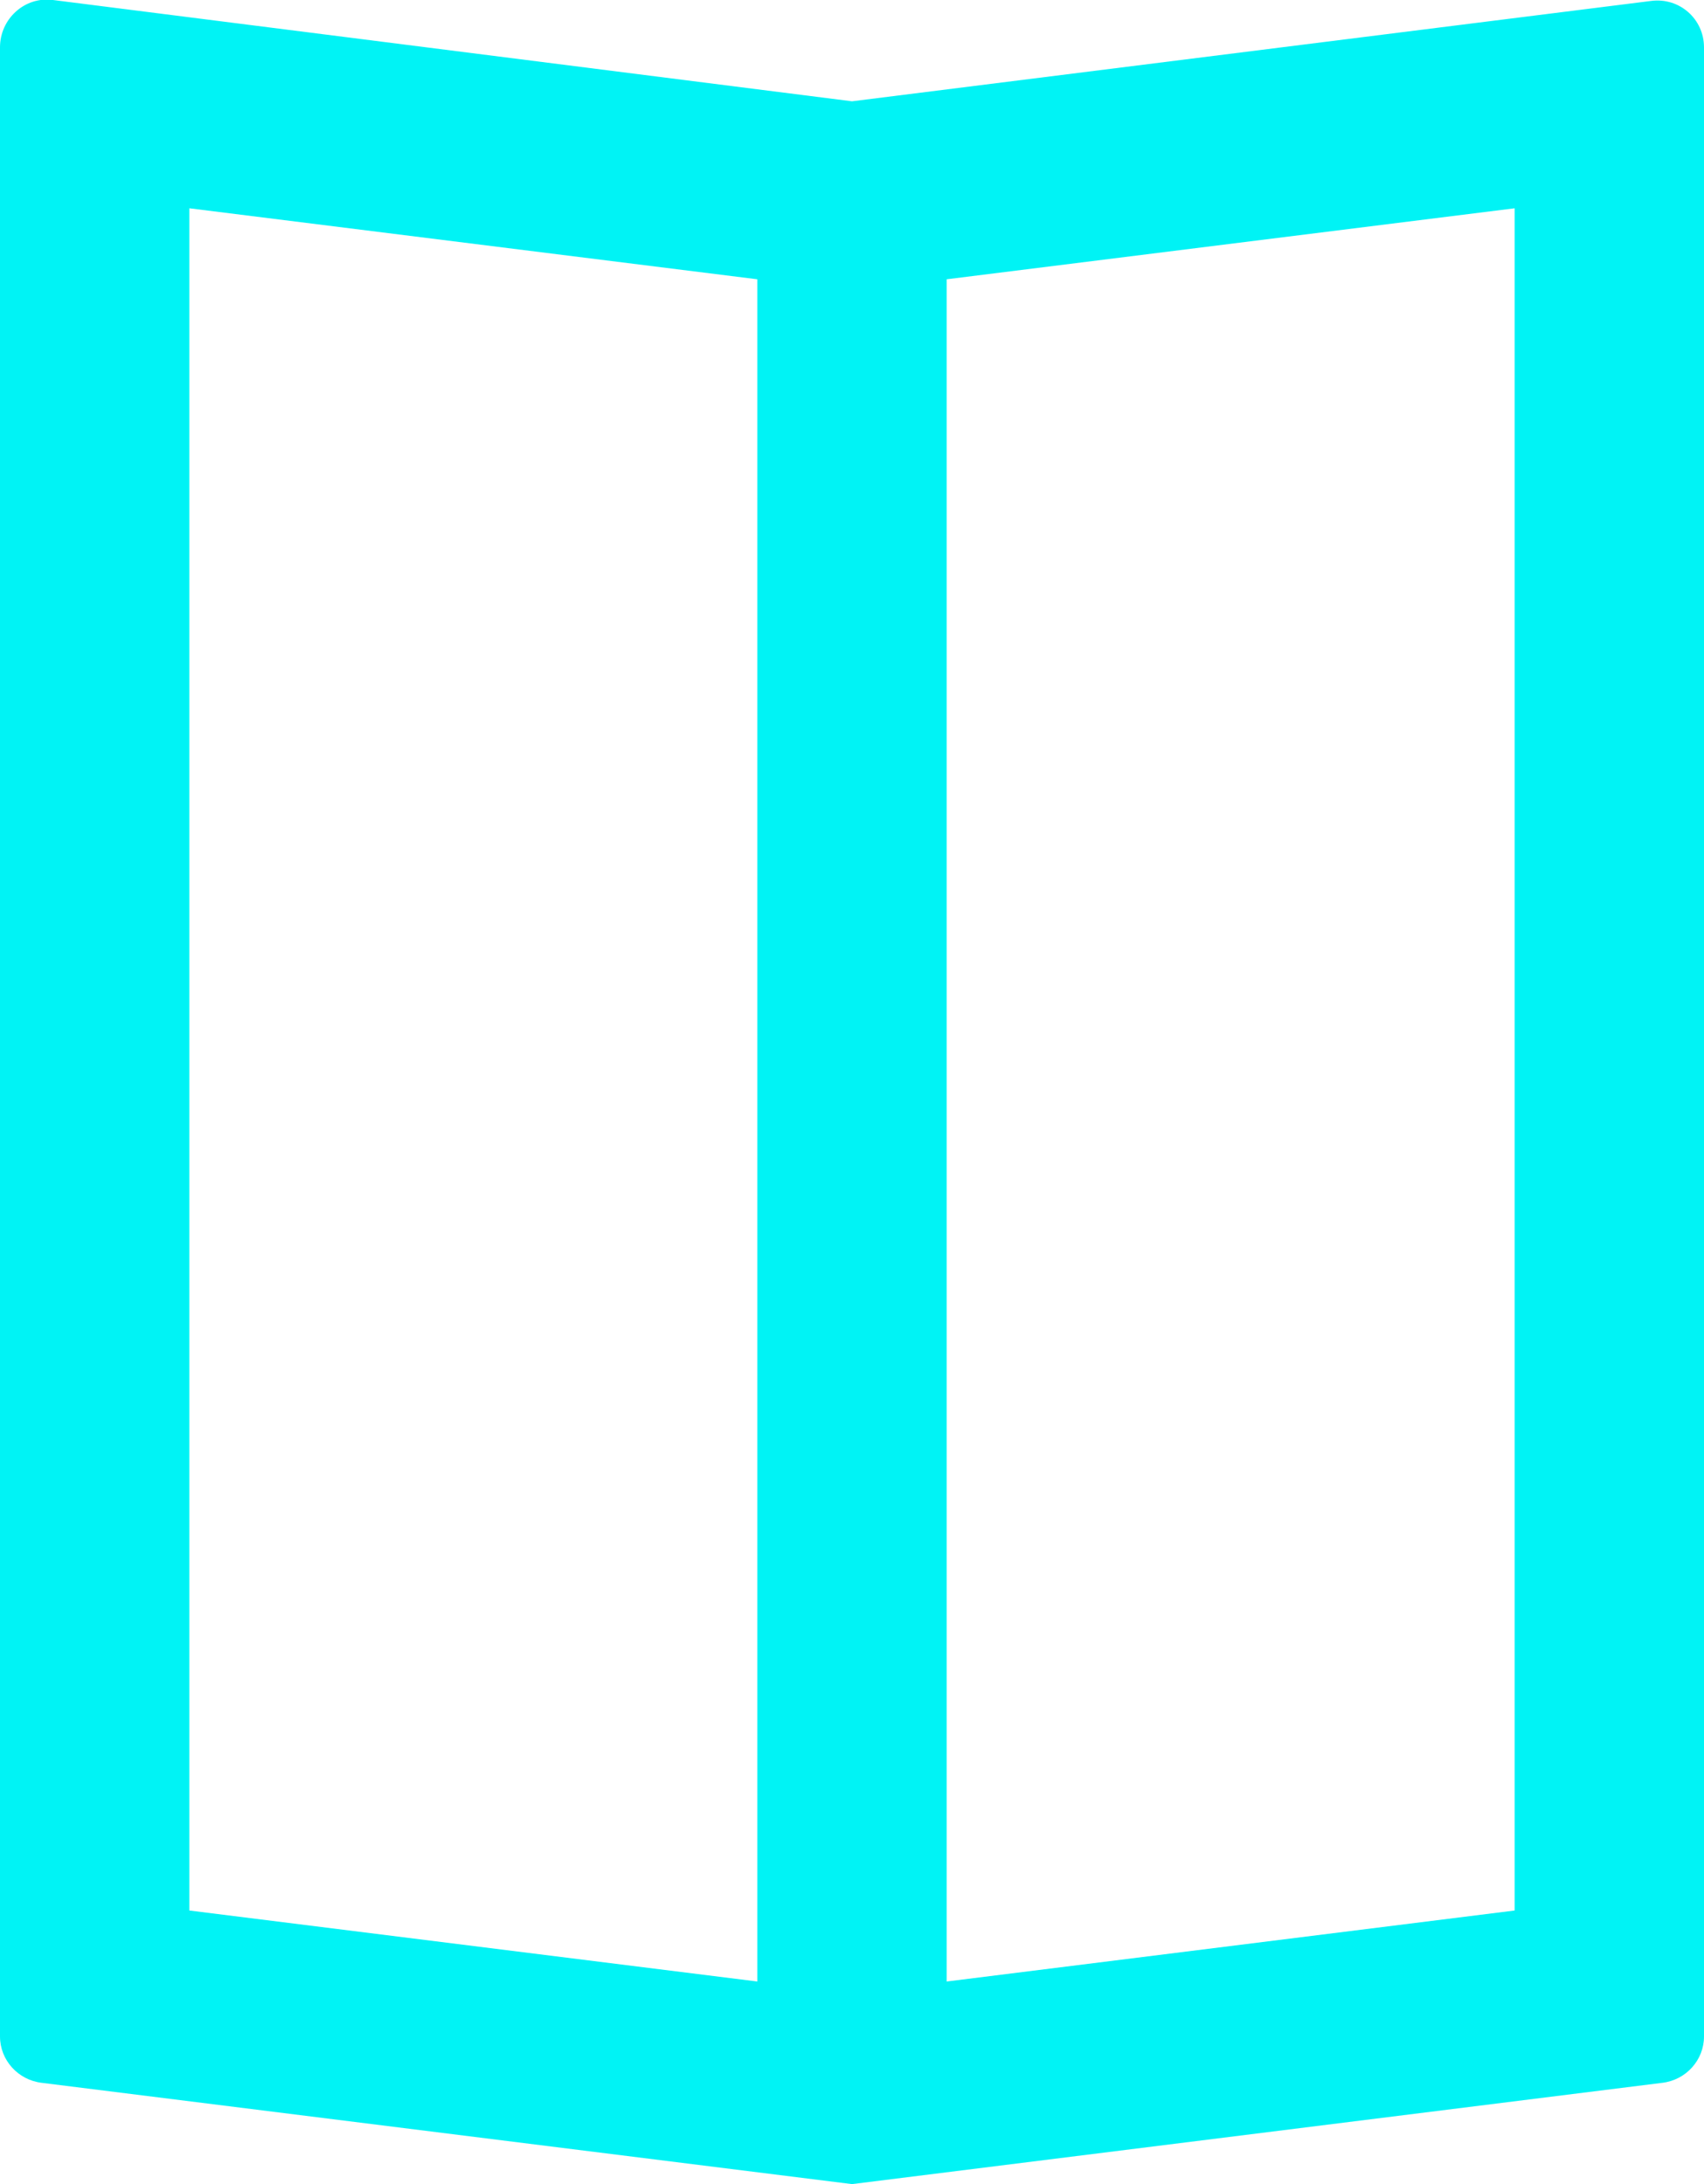
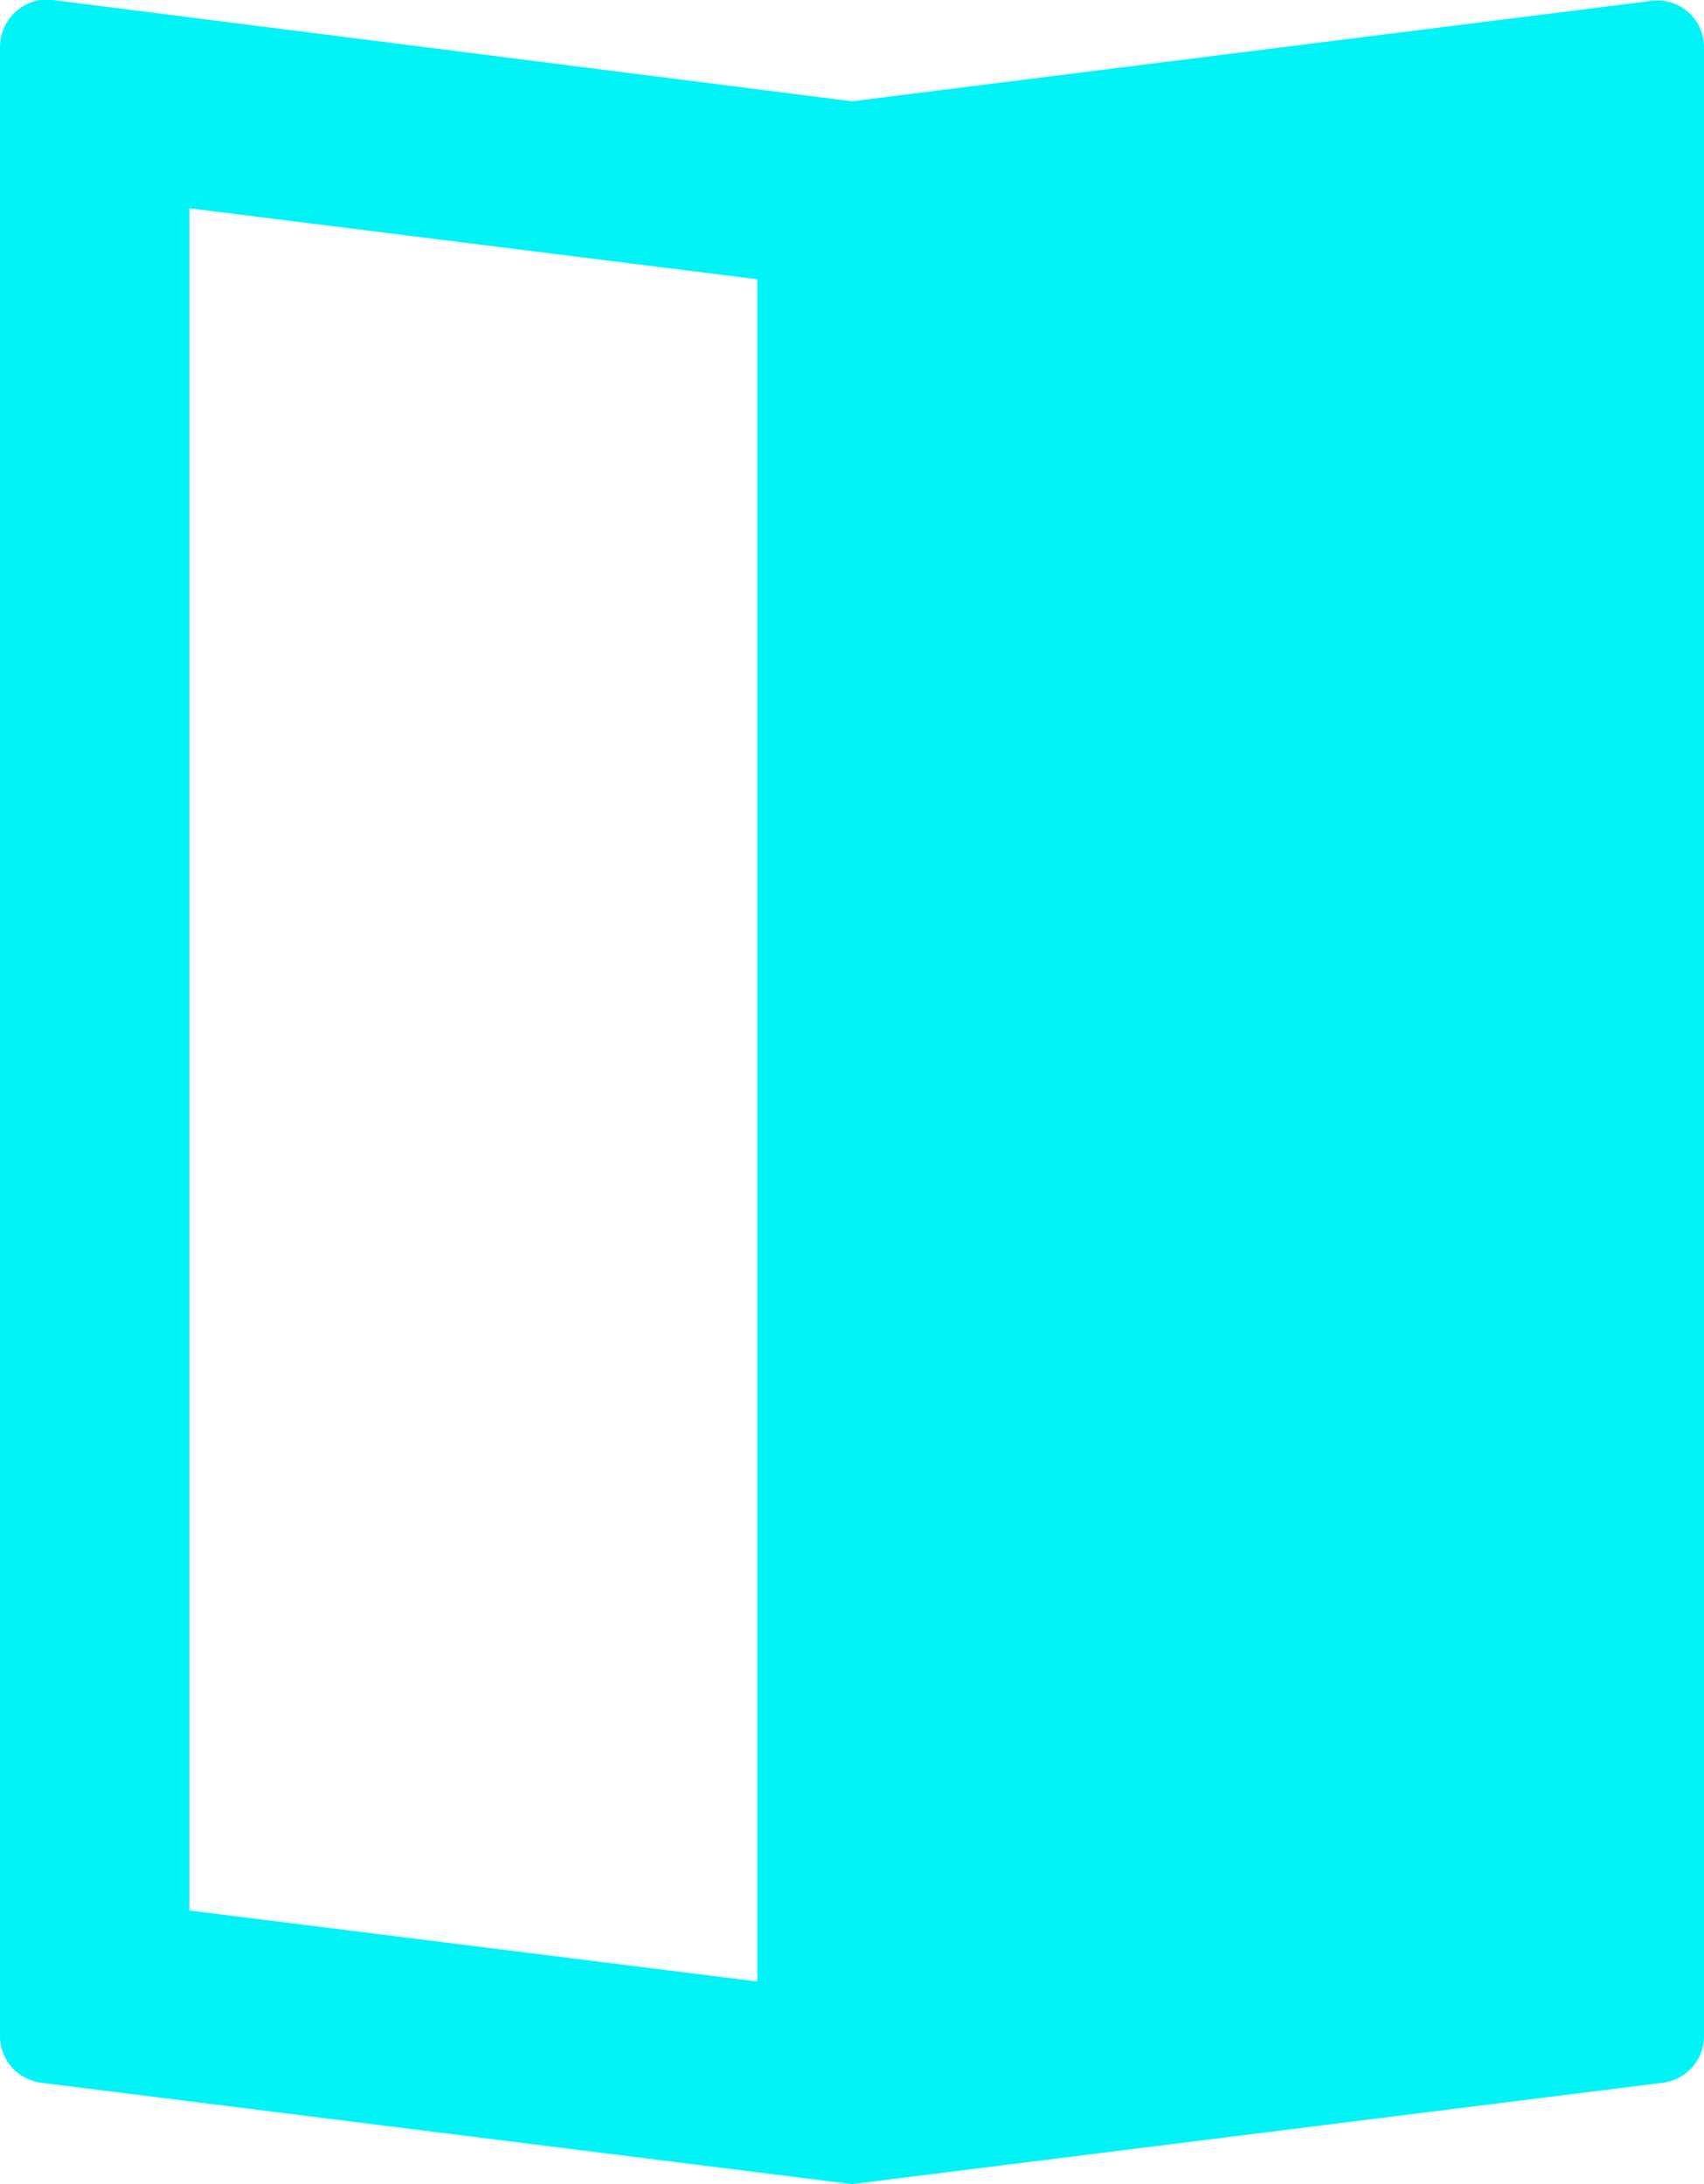
<svg xmlns="http://www.w3.org/2000/svg" id="a" viewBox="0 0 18 23.07">
  <defs>
    <style>.b{fill:#00f3f5;stroke-width:0px;}</style>
  </defs>
-   <path class="b" d="M.44,22l8.56,1.07,8.56-1.07c.25-.03.44-.24.44-.49V.5c0-.3-.26-.53-.56-.49l-8.44,1.06L.56,0c-.3-.04-.56.2-.56.5v21.01c0,.25.19.46.44.49ZM16,20.18l-6,.75V2.95l6-.75v17.98ZM2,2.2l6,.75v17.98l-6-.75V2.2Z" />
+   <path class="b" d="M.44,22l8.56,1.07,8.56-1.07c.25-.03.44-.24.44-.49V.5c0-.3-.26-.53-.56-.49l-8.44,1.06L.56,0c-.3-.04-.56.2-.56.5v21.01c0,.25.19.46.44.49ZM16,20.18l-6,.75l6-.75v17.98ZM2,2.2l6,.75v17.98l-6-.75V2.2Z" />
</svg>